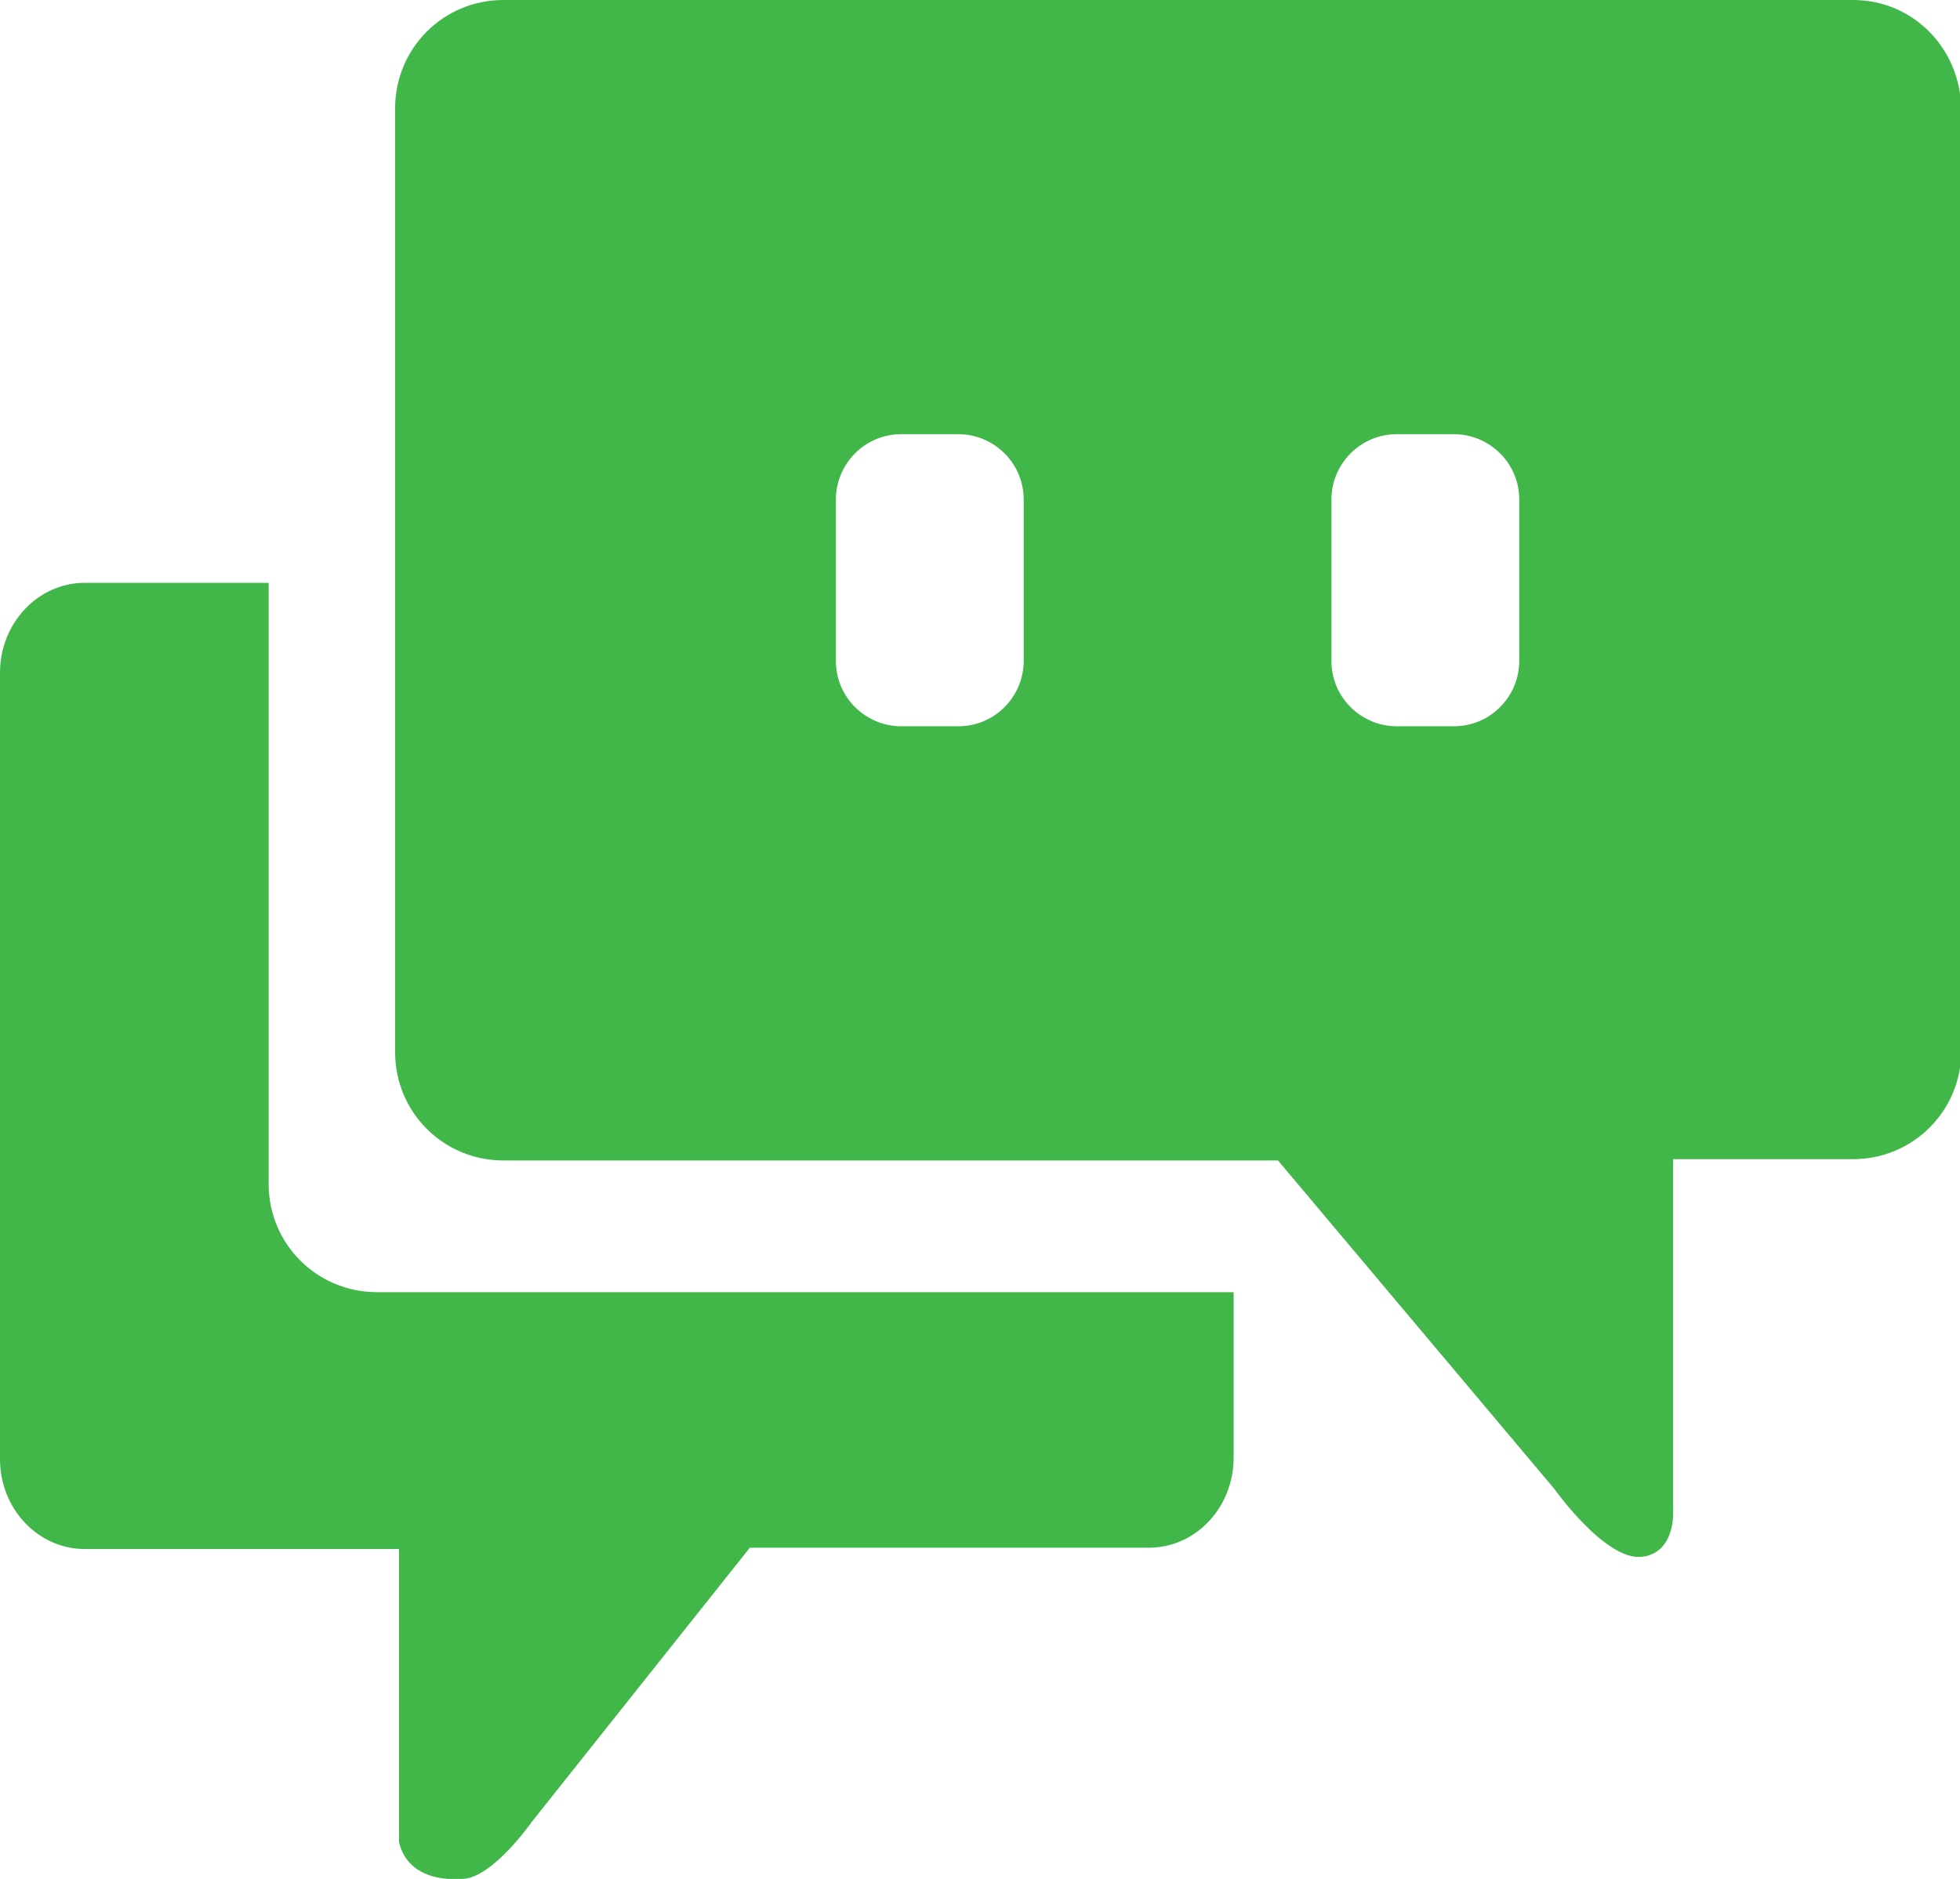
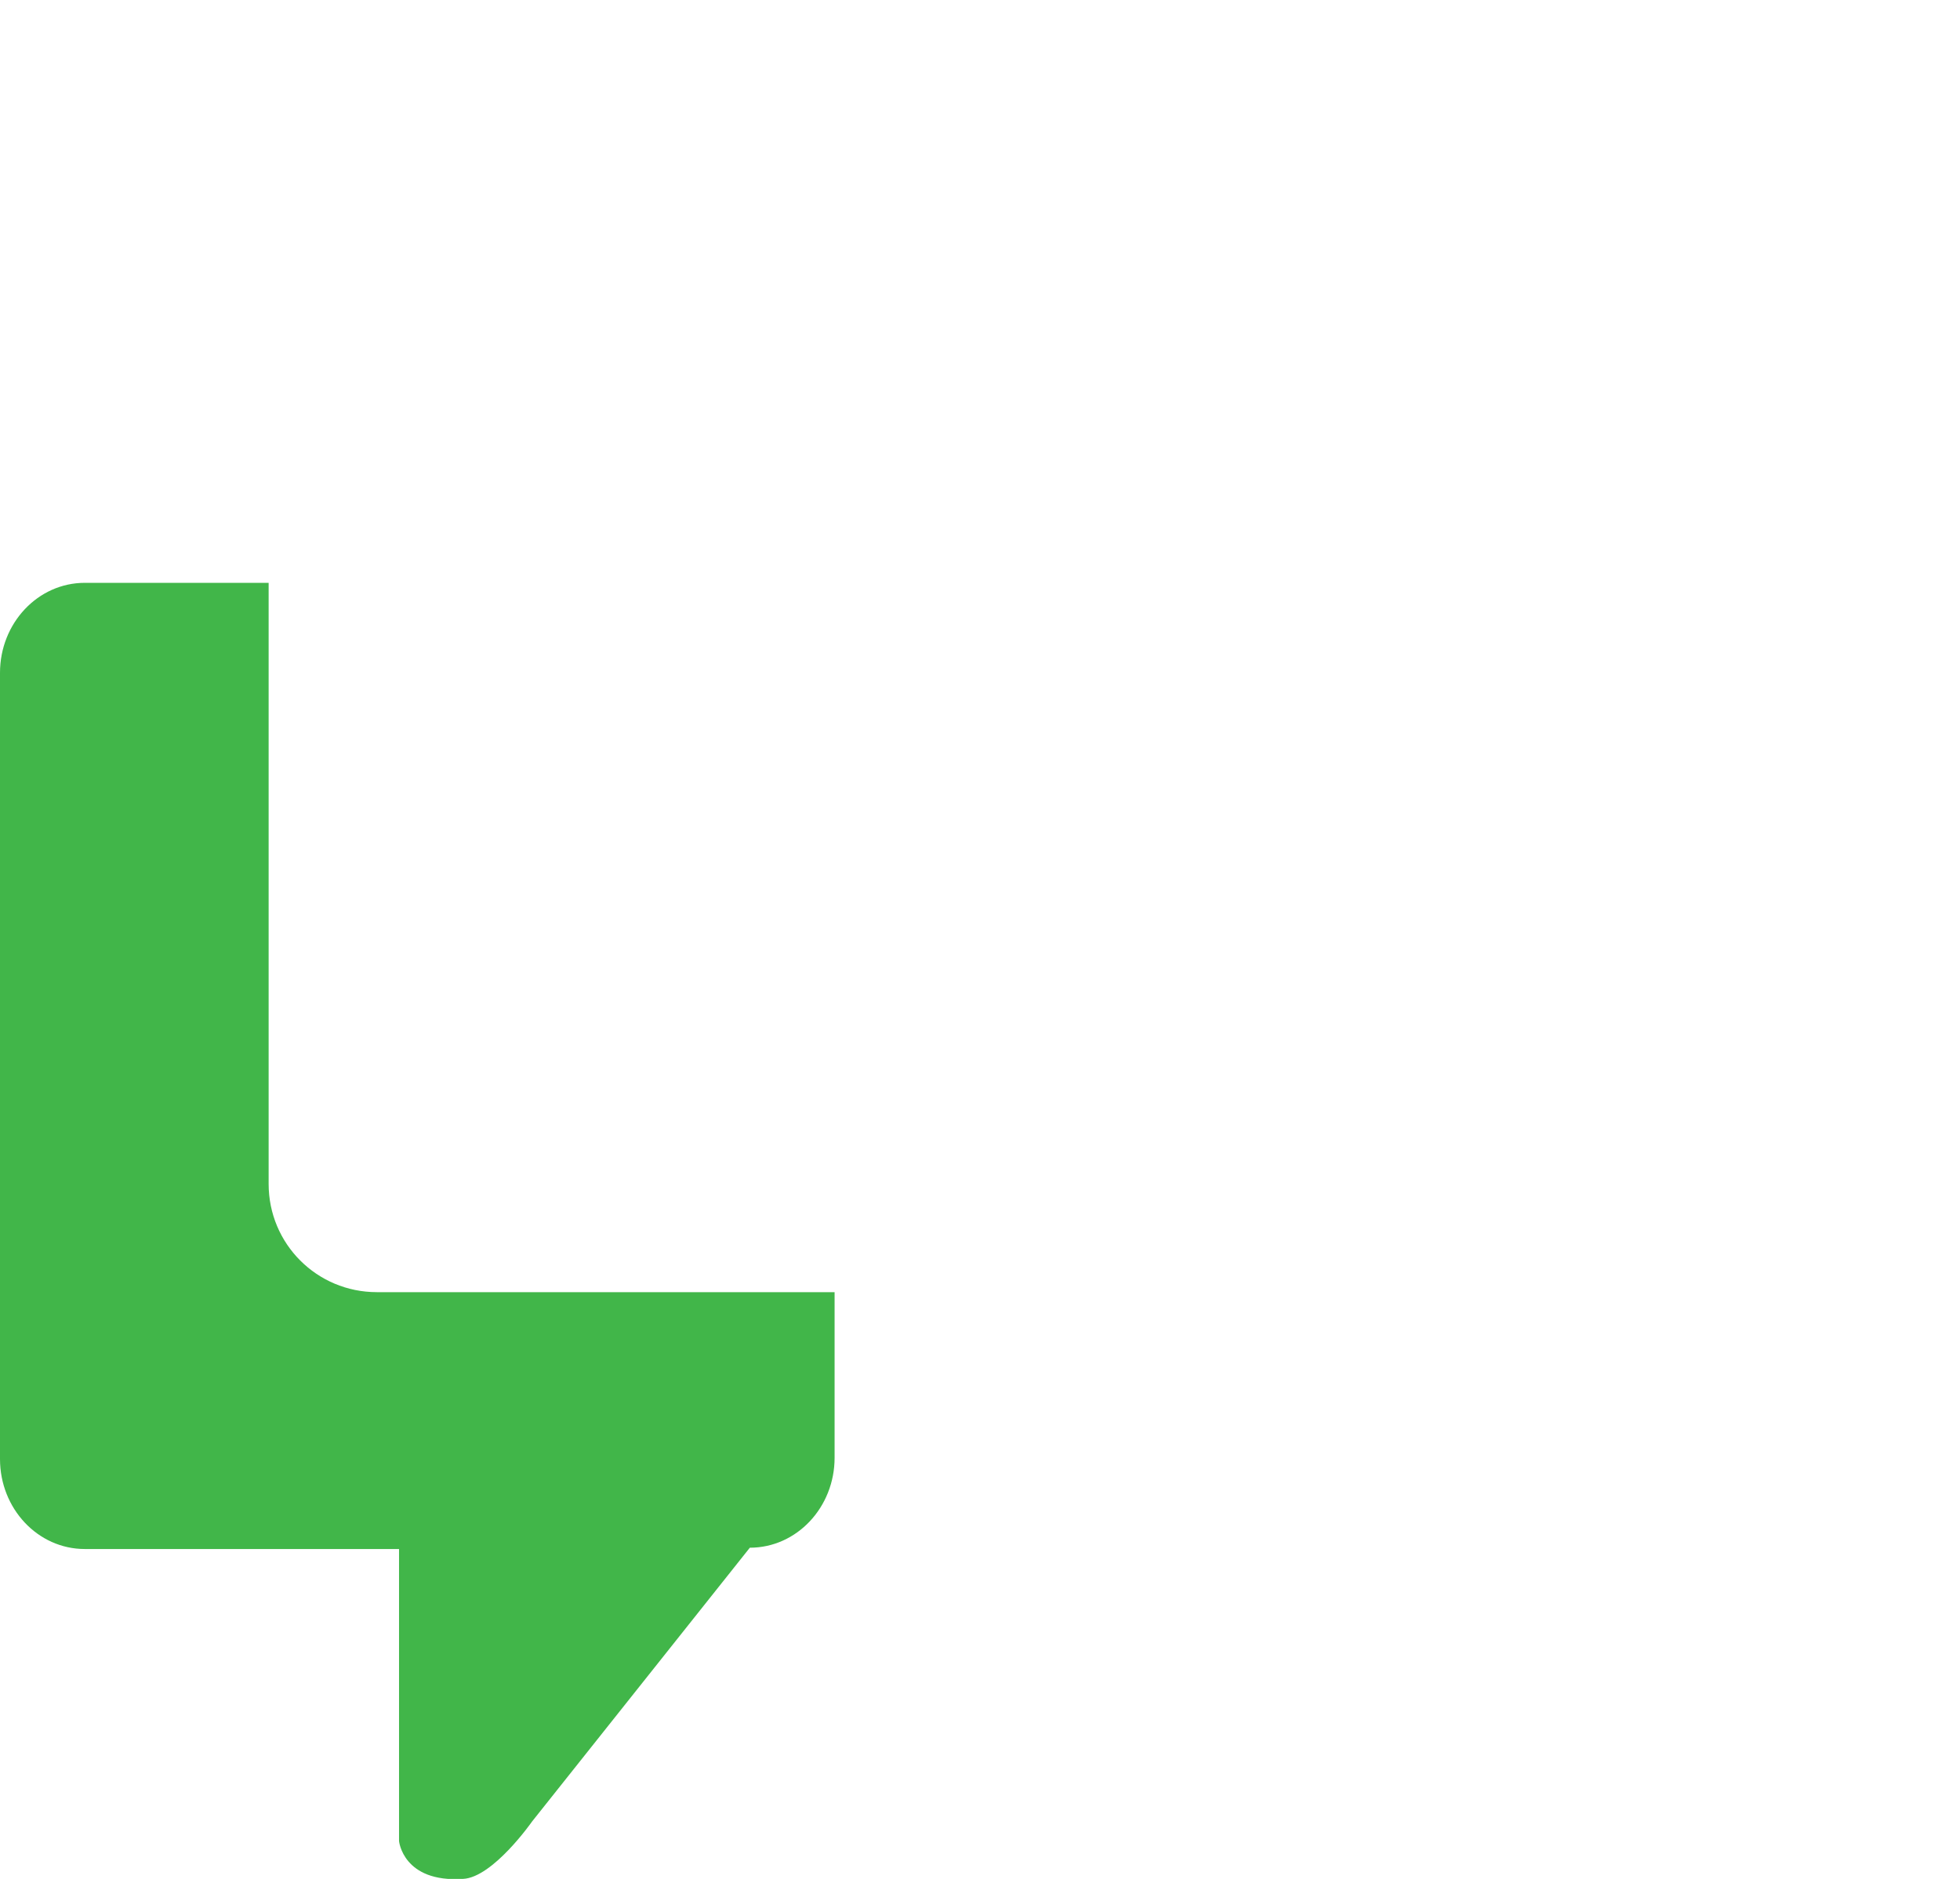
<svg xmlns="http://www.w3.org/2000/svg" version="1.1" id="Layer_1" x="0px" y="0px" viewBox="0 0 150.3 144.1" style="enable-background:new 0 0 150.3 144.1;" xml:space="preserve">
  <style type="text/css">
	.st0{fill:#41B649;}
</style>
-   <path class="st0" d="M142.1,0H38.6c-4.6,0-8.3,3.7-8.3,8.3v72.4c0,4.6,3.7,8.3,8.3,8.3H98l21.2,25.2c0,0,3.9,5.5,6.7,5.2  c2.6-0.3,2.4-3.5,2.4-3.5V88.9h13.8c4.6,0,8.3-3.7,8.3-8.3V8.3C150.3,3.7,146.7,0,142.1,0z M78.5,50.7c0,2.7-2.2,5-5,5h-4.4  c-2.7,0-5-2.2-5-5V38.3c0-2.7,2.2-5,5-5h4.4c2.7,0,5,2.2,5,5V50.7z M116.5,50.7c0,2.7-2.2,5-5,5h-4.4c-2.7,0-5-2.2-5-5V38.3  c0-2.7,2.2-5,5-5h4.4c2.7,0,5,2.2,5,5V50.7z" />
-   <path class="st0" d="M28.9,99.1c-4.6,0-8.3-3.7-8.3-8.3V44.7H6.5c-3.6,0-6.5,3.1-6.5,6.9v60.3c0,3.8,2.9,6.9,6.5,6.9h24.1v22.4  c0,0,0.3,3.2,4.9,2.9c2.3-0.1,5.3-4.4,5.3-4.4l16.7-21h30.6c3.6,0,6.5-3.1,6.5-6.9V99.1l0,0H28.9z" />
+   <path class="st0" d="M28.9,99.1c-4.6,0-8.3-3.7-8.3-8.3V44.7H6.5c-3.6,0-6.5,3.1-6.5,6.9v60.3c0,3.8,2.9,6.9,6.5,6.9h24.1v22.4  c0,0,0.3,3.2,4.9,2.9c2.3-0.1,5.3-4.4,5.3-4.4l16.7-21c3.6,0,6.5-3.1,6.5-6.9V99.1l0,0H28.9z" />
</svg>